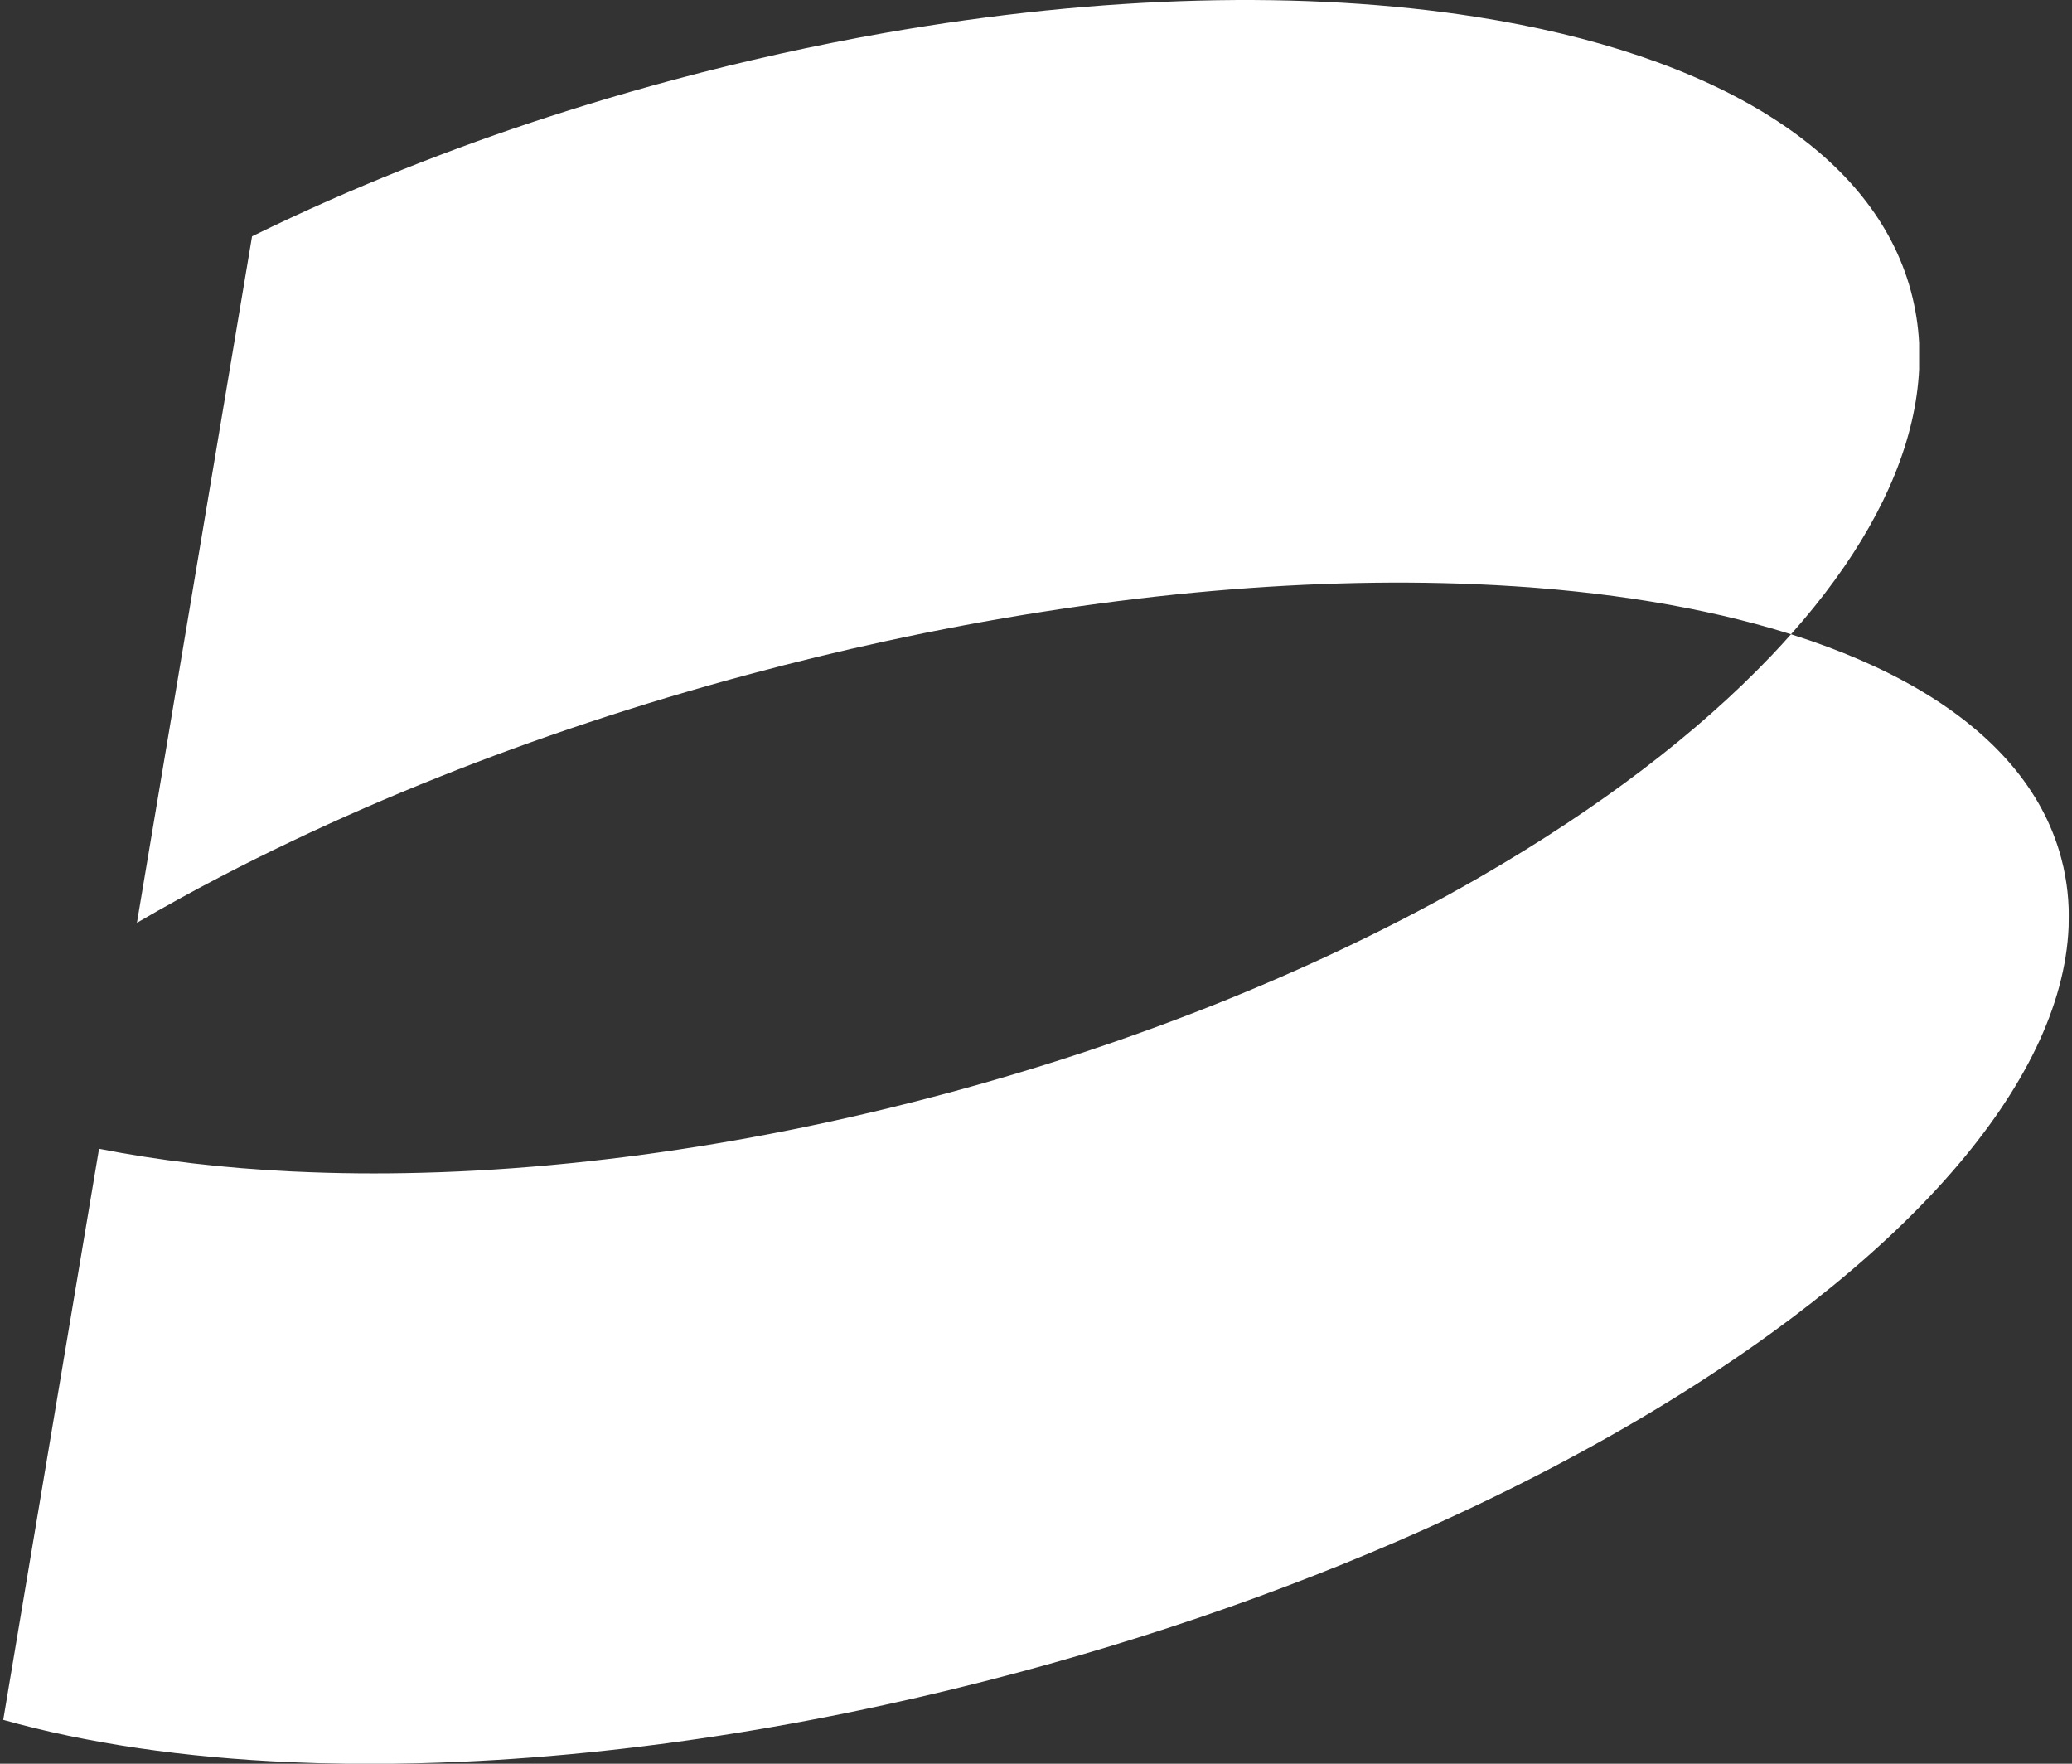
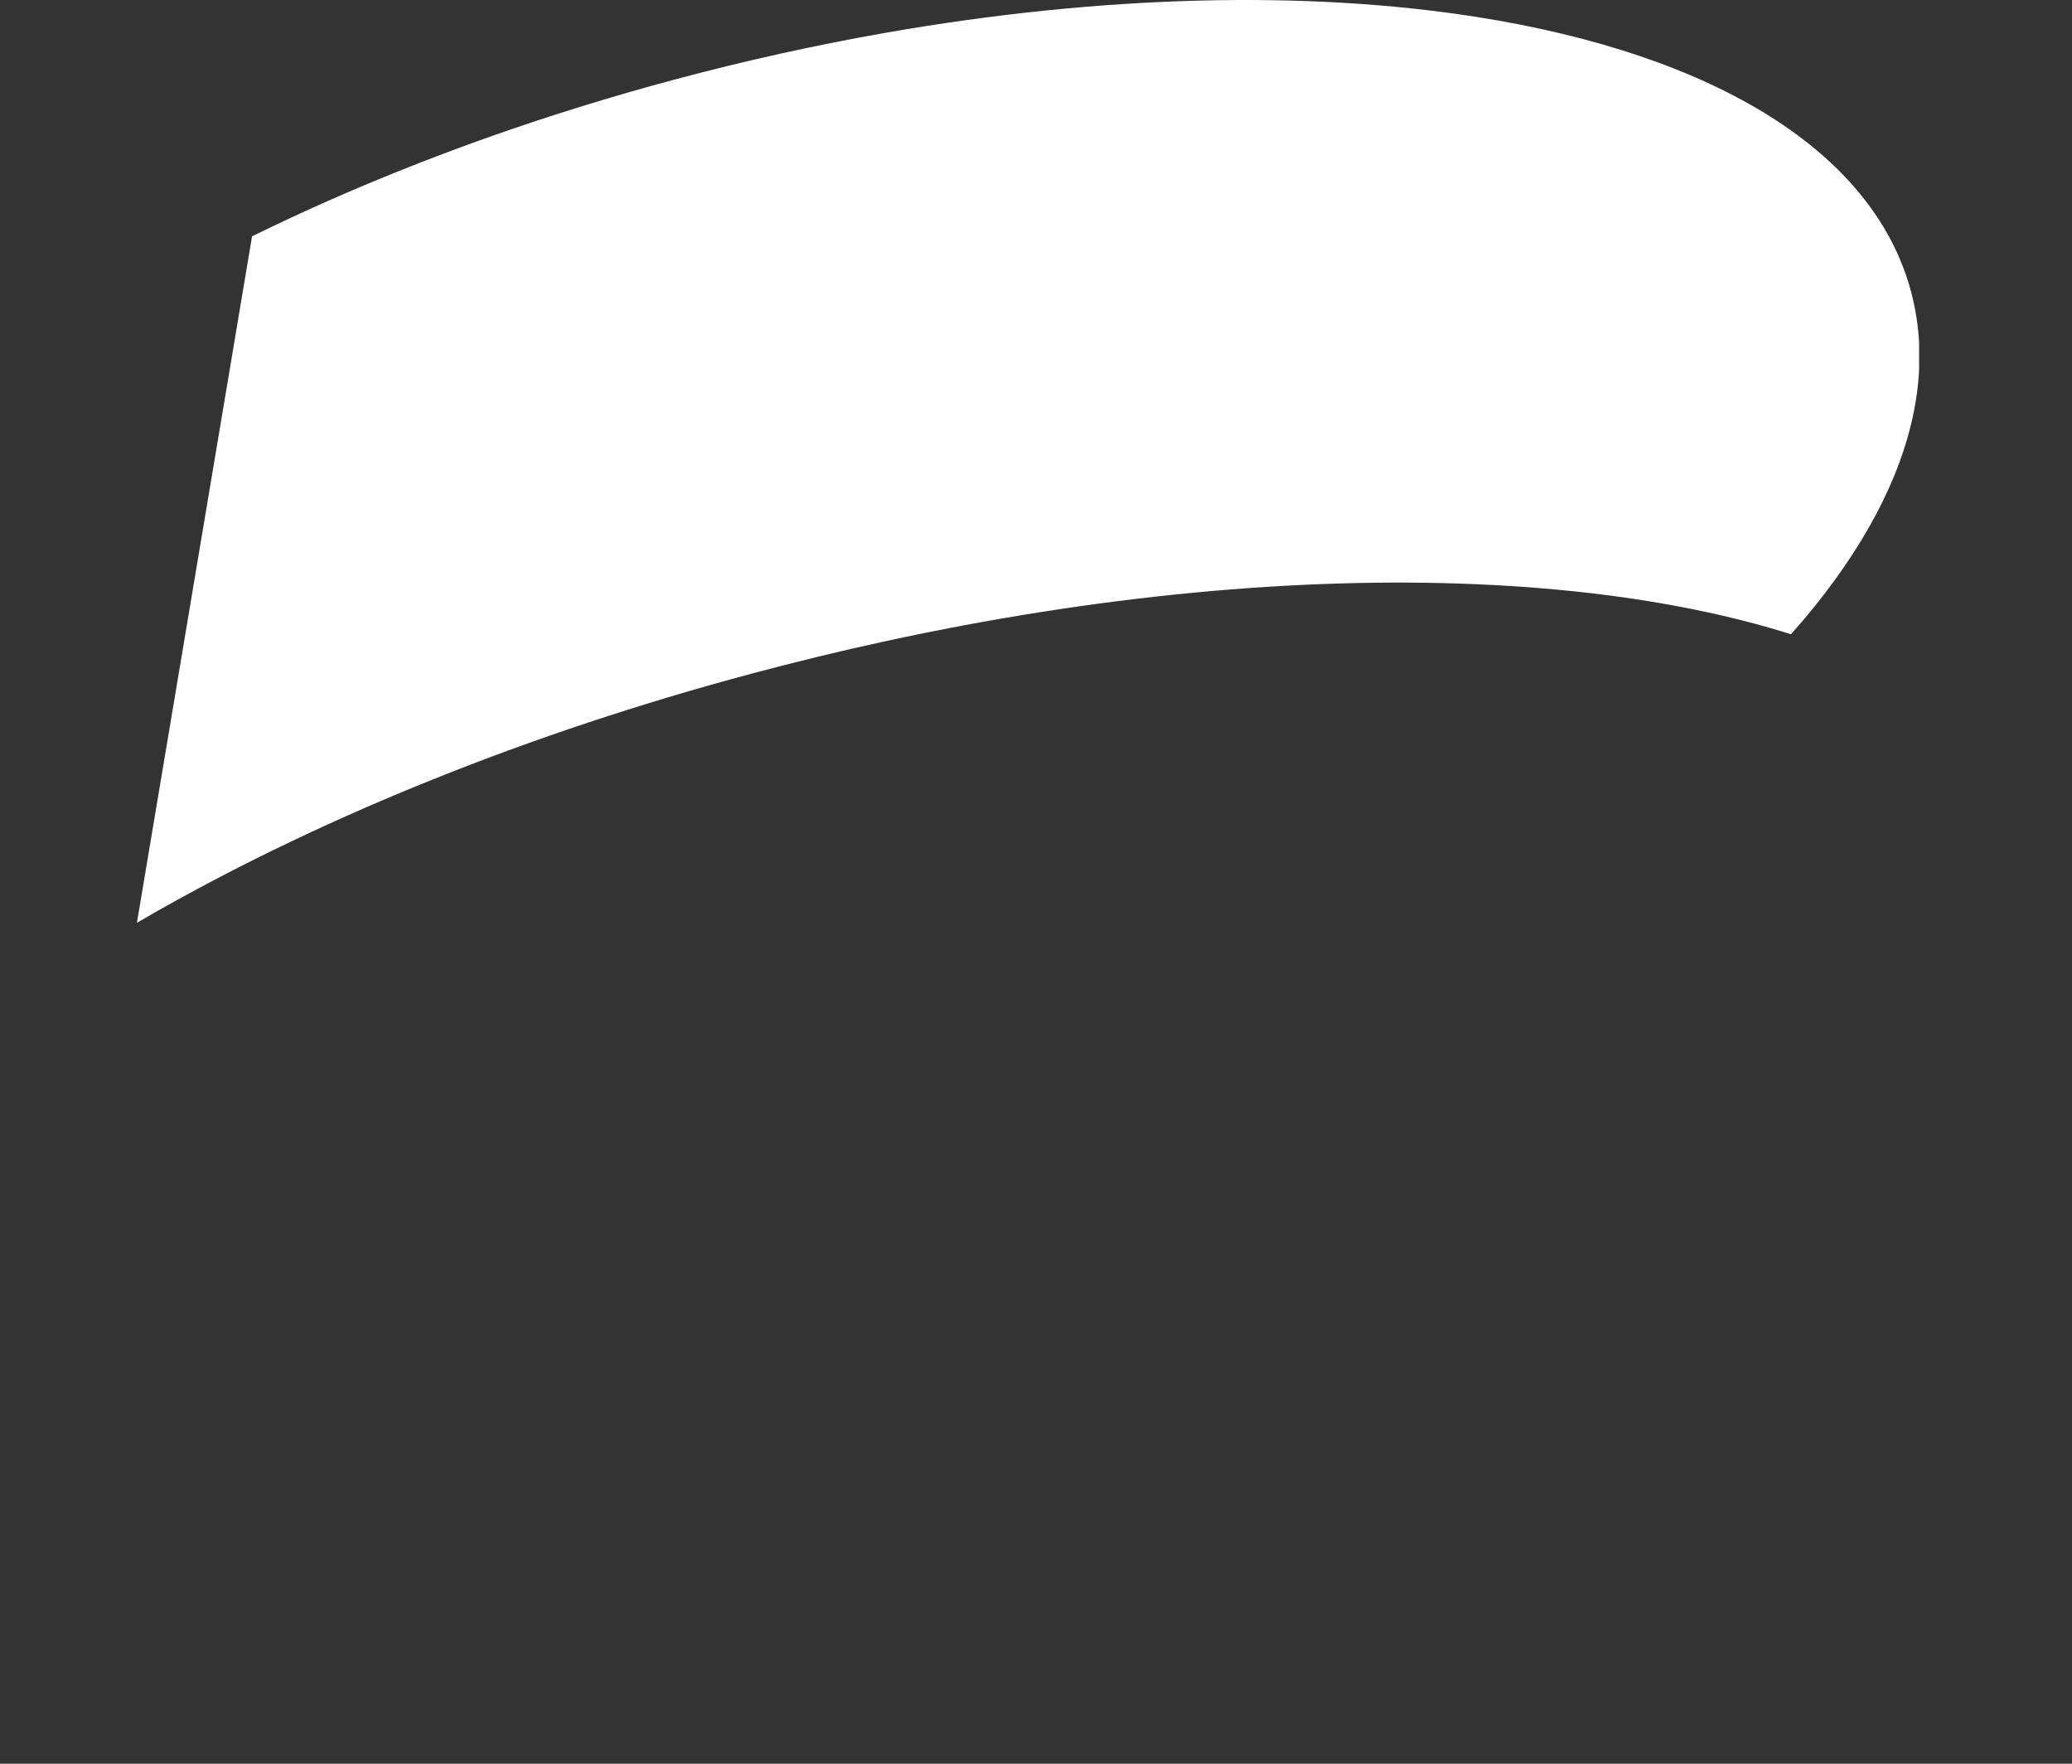
<svg xmlns="http://www.w3.org/2000/svg" width="94" height="80" viewBox="0 0 94 80" fill="none">
  <rect x="0" y="0" width="94" height="80" fill="#333333" stroke="none" />
  <path d="M87.064 15.561C87.024 14.77 86.9 13.991 86.696 13.223C86.665 13.113 86.634 13.002 86.603 12.893C85.688 9.859 83.515 7.317 80.354 5.315C76.928 3.143 72.342 1.606 66.942 0.761C59.302 -0.434 50.033 -0.245 40.117 1.498C36.987 2.049 33.794 2.754 30.567 3.618C29.253 3.97 27.957 4.343 26.681 4.734C24.375 5.44 22.132 6.208 19.965 7.03C17.636 7.913 15.392 8.857 13.248 9.853C12.636 10.138 12.031 10.426 11.435 10.719L6.212 41.856C7.436 41.142 8.706 40.442 10.019 39.758C11.068 39.212 12.144 38.675 13.248 38.151C15.391 37.129 17.635 36.151 19.965 35.224C22.131 34.36 24.373 33.541 26.681 32.775C29.07 31.981 31.529 31.243 34.049 30.569C36.088 30.023 38.112 29.531 40.117 29.096C49.787 26.992 58.981 26.161 66.942 26.498C71.966 26.709 76.501 27.385 80.354 28.498C80.658 28.585 80.957 28.677 81.252 28.77C81.973 27.959 82.632 27.144 83.227 26.326C85.568 23.112 86.91 19.871 87.064 16.765V15.561Z" fill="white" />
-   <path d="M14.137 53.172C15.987 53.241 17.9 53.241 19.864 53.172L19.965 53.169C22.144 53.091 24.387 52.927 26.681 52.675C31.011 52.204 35.52 51.42 40.117 50.311C41.038 50.09 41.962 49.854 42.889 49.606C51.943 47.18 60.137 43.796 66.942 39.896C67.022 39.852 67.101 39.806 67.18 39.758C72.529 36.669 77.008 33.259 80.354 29.747C80.663 29.422 80.963 29.097 81.252 28.77C83.44 29.461 85.389 30.3 87.064 31.283C90.428 33.261 92.679 35.817 93.508 38.909C93.585 39.19 93.647 39.473 93.696 39.758C93.779 40.218 93.829 40.684 93.847 41.154C93.848 41.213 93.854 41.356 93.852 41.545C93.852 41.767 93.847 42.034 93.847 42.034C93.702 45.609 91.824 49.407 88.541 53.172C88.077 53.705 87.584 54.237 87.064 54.768C85.172 56.7 82.92 58.613 80.354 60.471C77.42 62.599 74.071 64.653 70.38 66.586C69.264 67.169 68.118 67.741 66.942 68.301C60.749 71.247 53.74 73.839 46.185 75.864C44.146 76.409 42.121 76.901 40.117 77.336C35.503 78.341 30.997 79.054 26.681 79.489C24.385 79.722 22.141 79.875 19.965 79.95C19.241 79.976 18.524 79.993 17.817 80H15.708C14.875 79.99 14.056 79.969 13.248 79.933C8.356 79.725 3.93 79.076 0.147 78.01L4.493 52.106C7.194 52.638 10.128 52.985 13.248 53.135L14.137 53.172Z" fill="white" />
</svg>